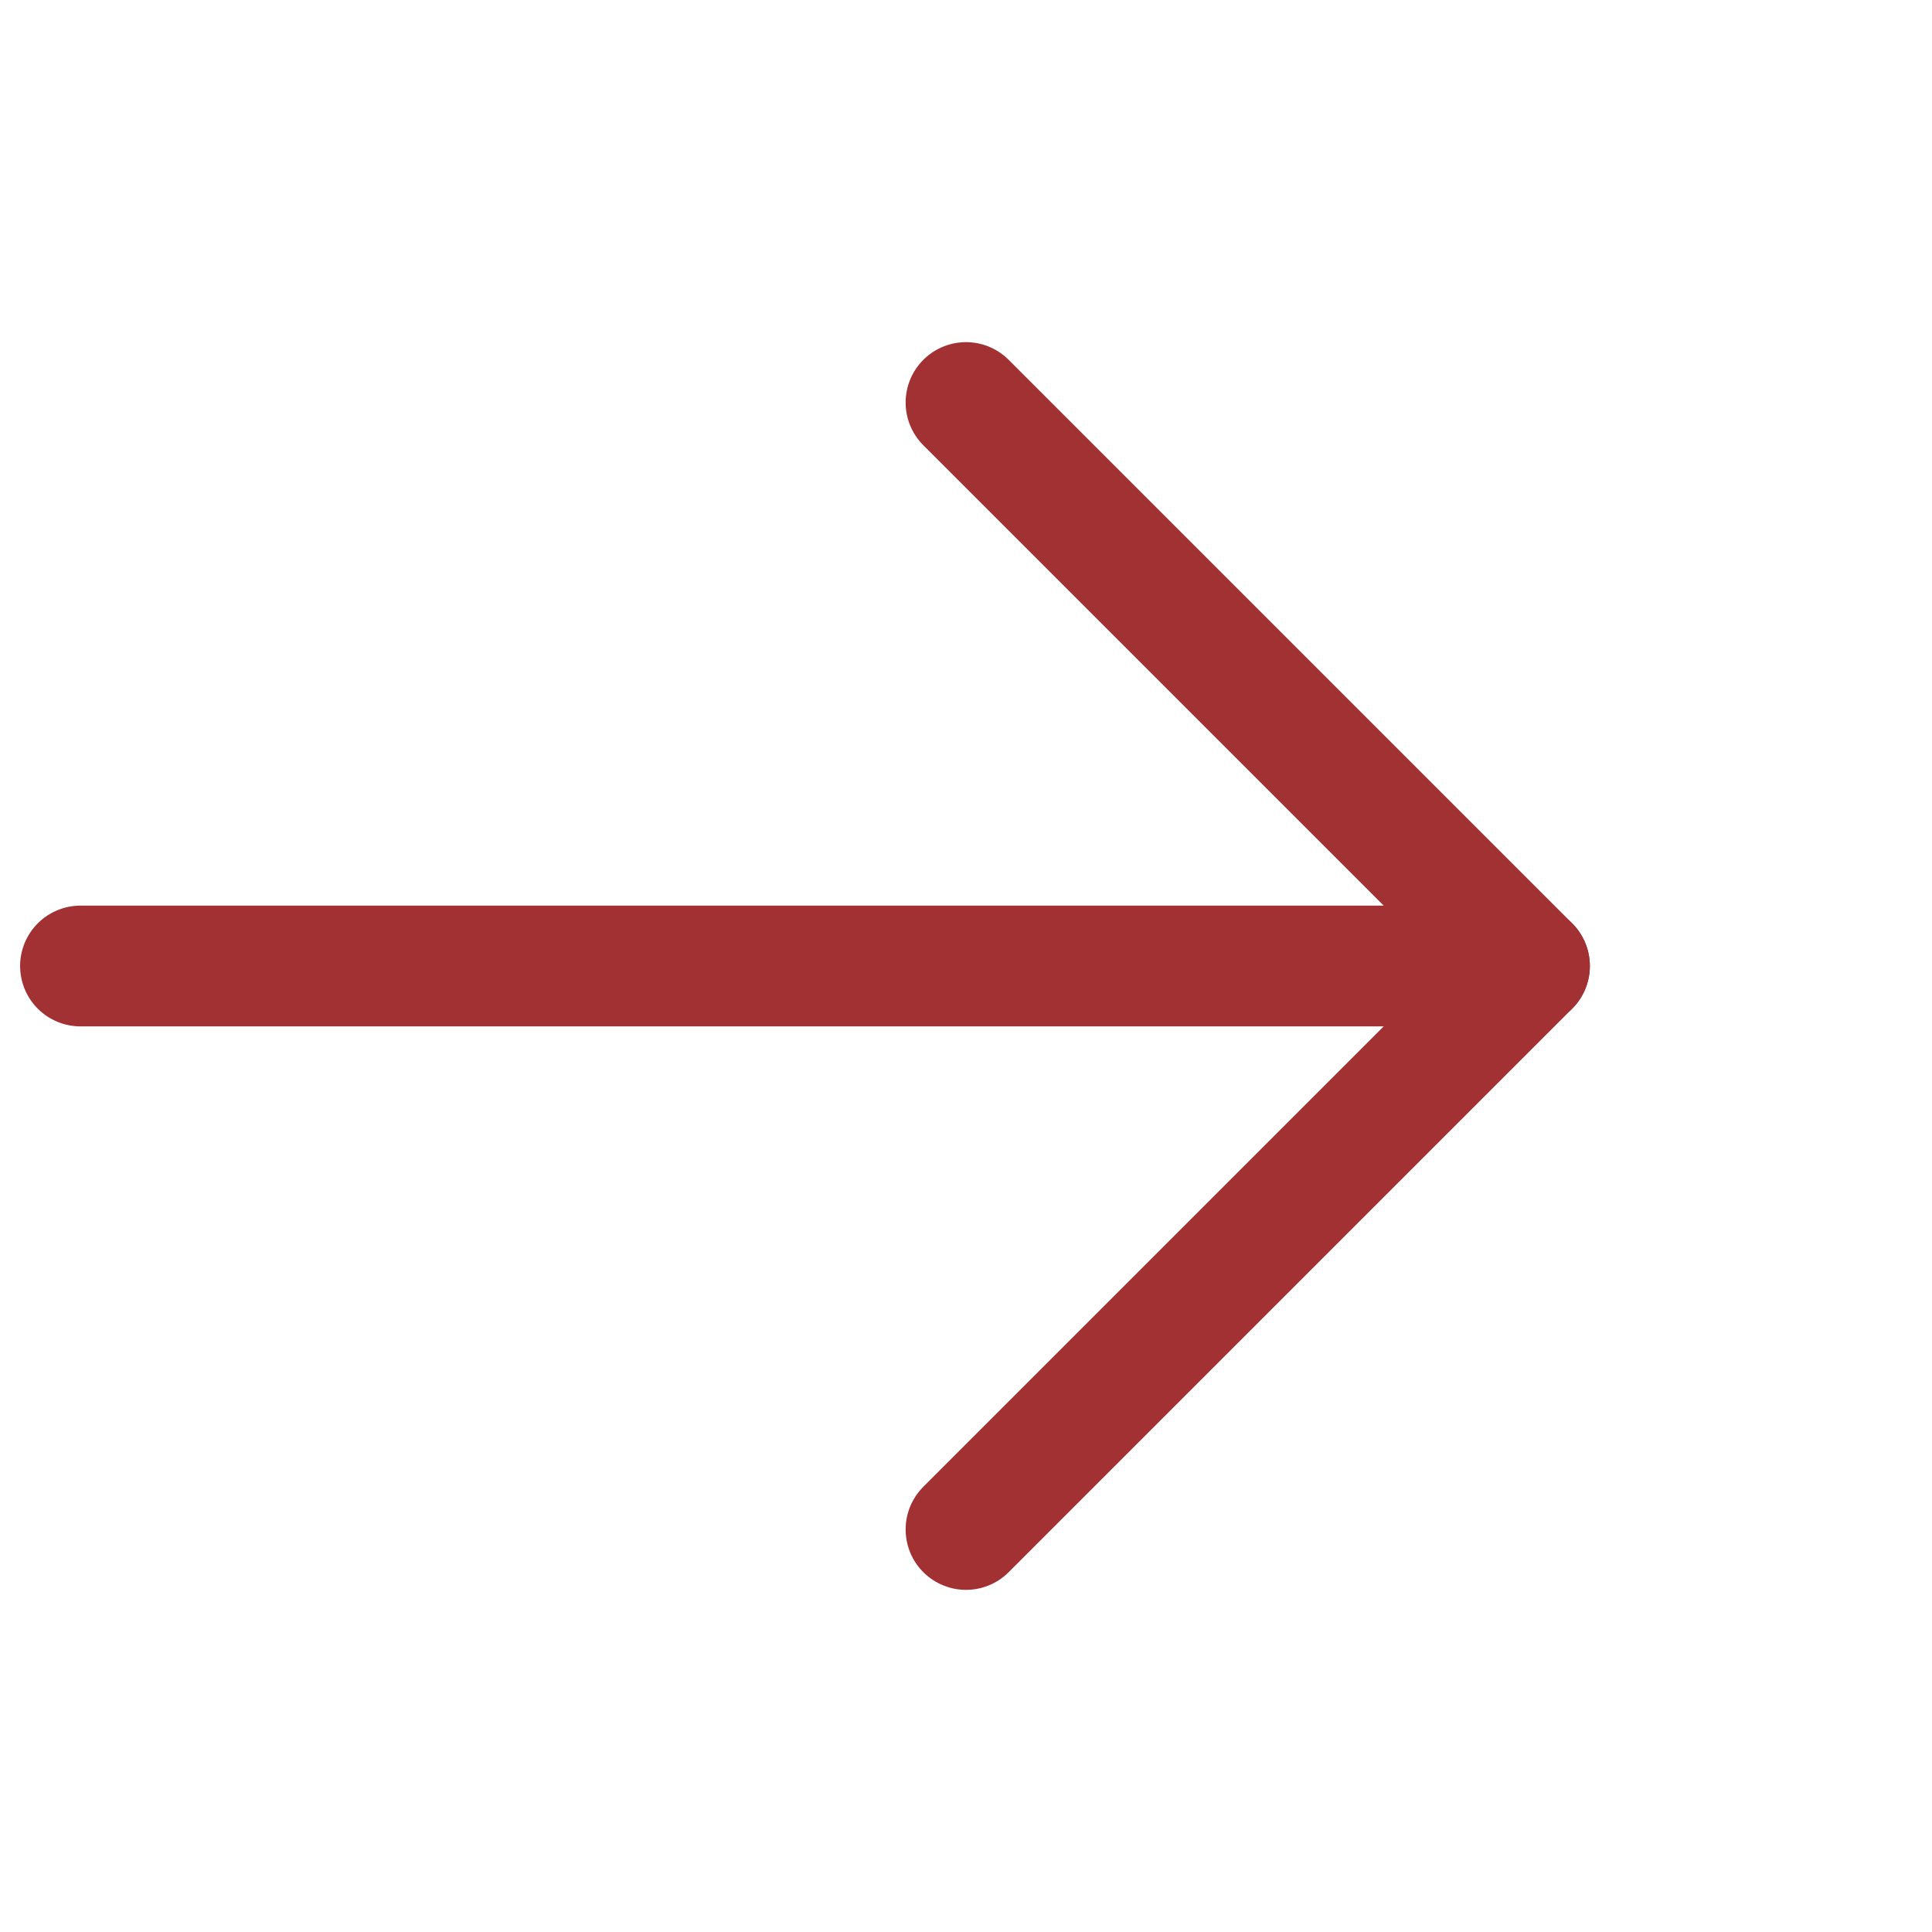
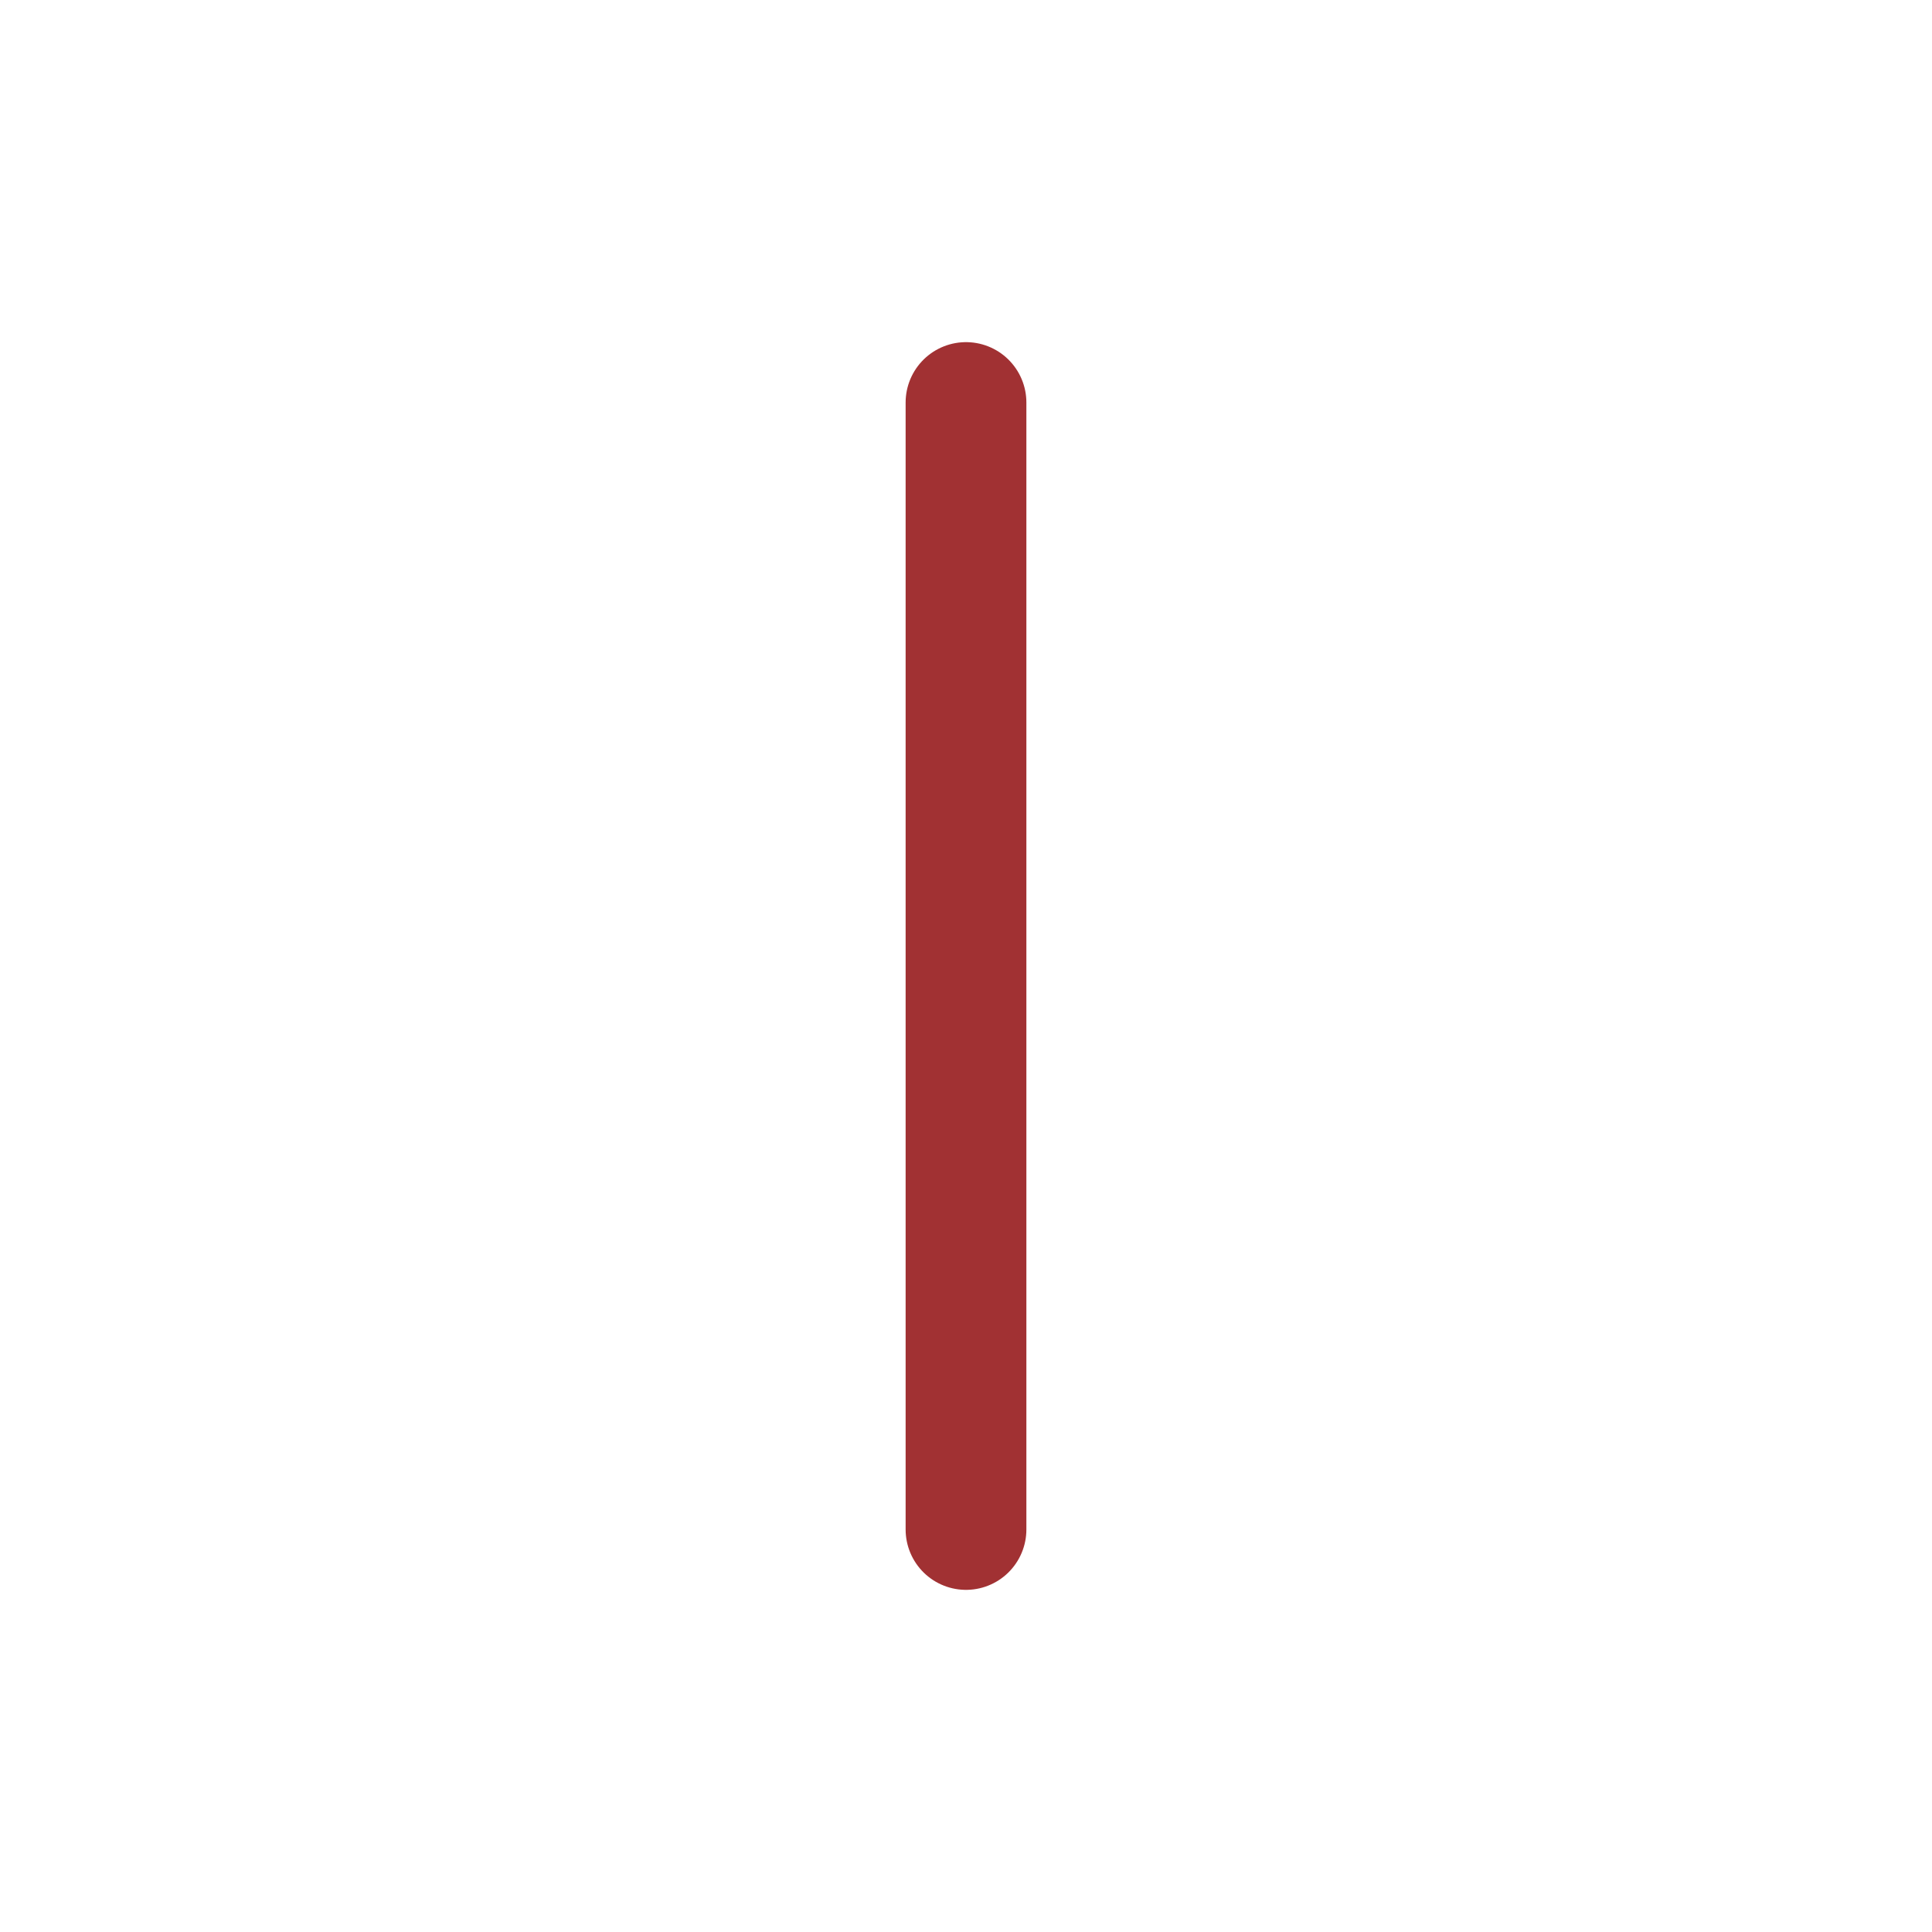
<svg xmlns="http://www.w3.org/2000/svg" width="32" height="32" viewBox="0 0 32 32" fill="none">
-   <path d="M1.333 16H25.333" stroke="#A13133" stroke-width="2" stroke-linecap="round" stroke-linejoin="round" />
-   <path d="M16 25.333L25.333 16L16 6.667" stroke="#A13133" stroke-width="2" stroke-linecap="round" stroke-linejoin="round" />
+   <path d="M16 25.333L16 6.667" stroke="#A13133" stroke-width="2" stroke-linecap="round" stroke-linejoin="round" />
</svg>